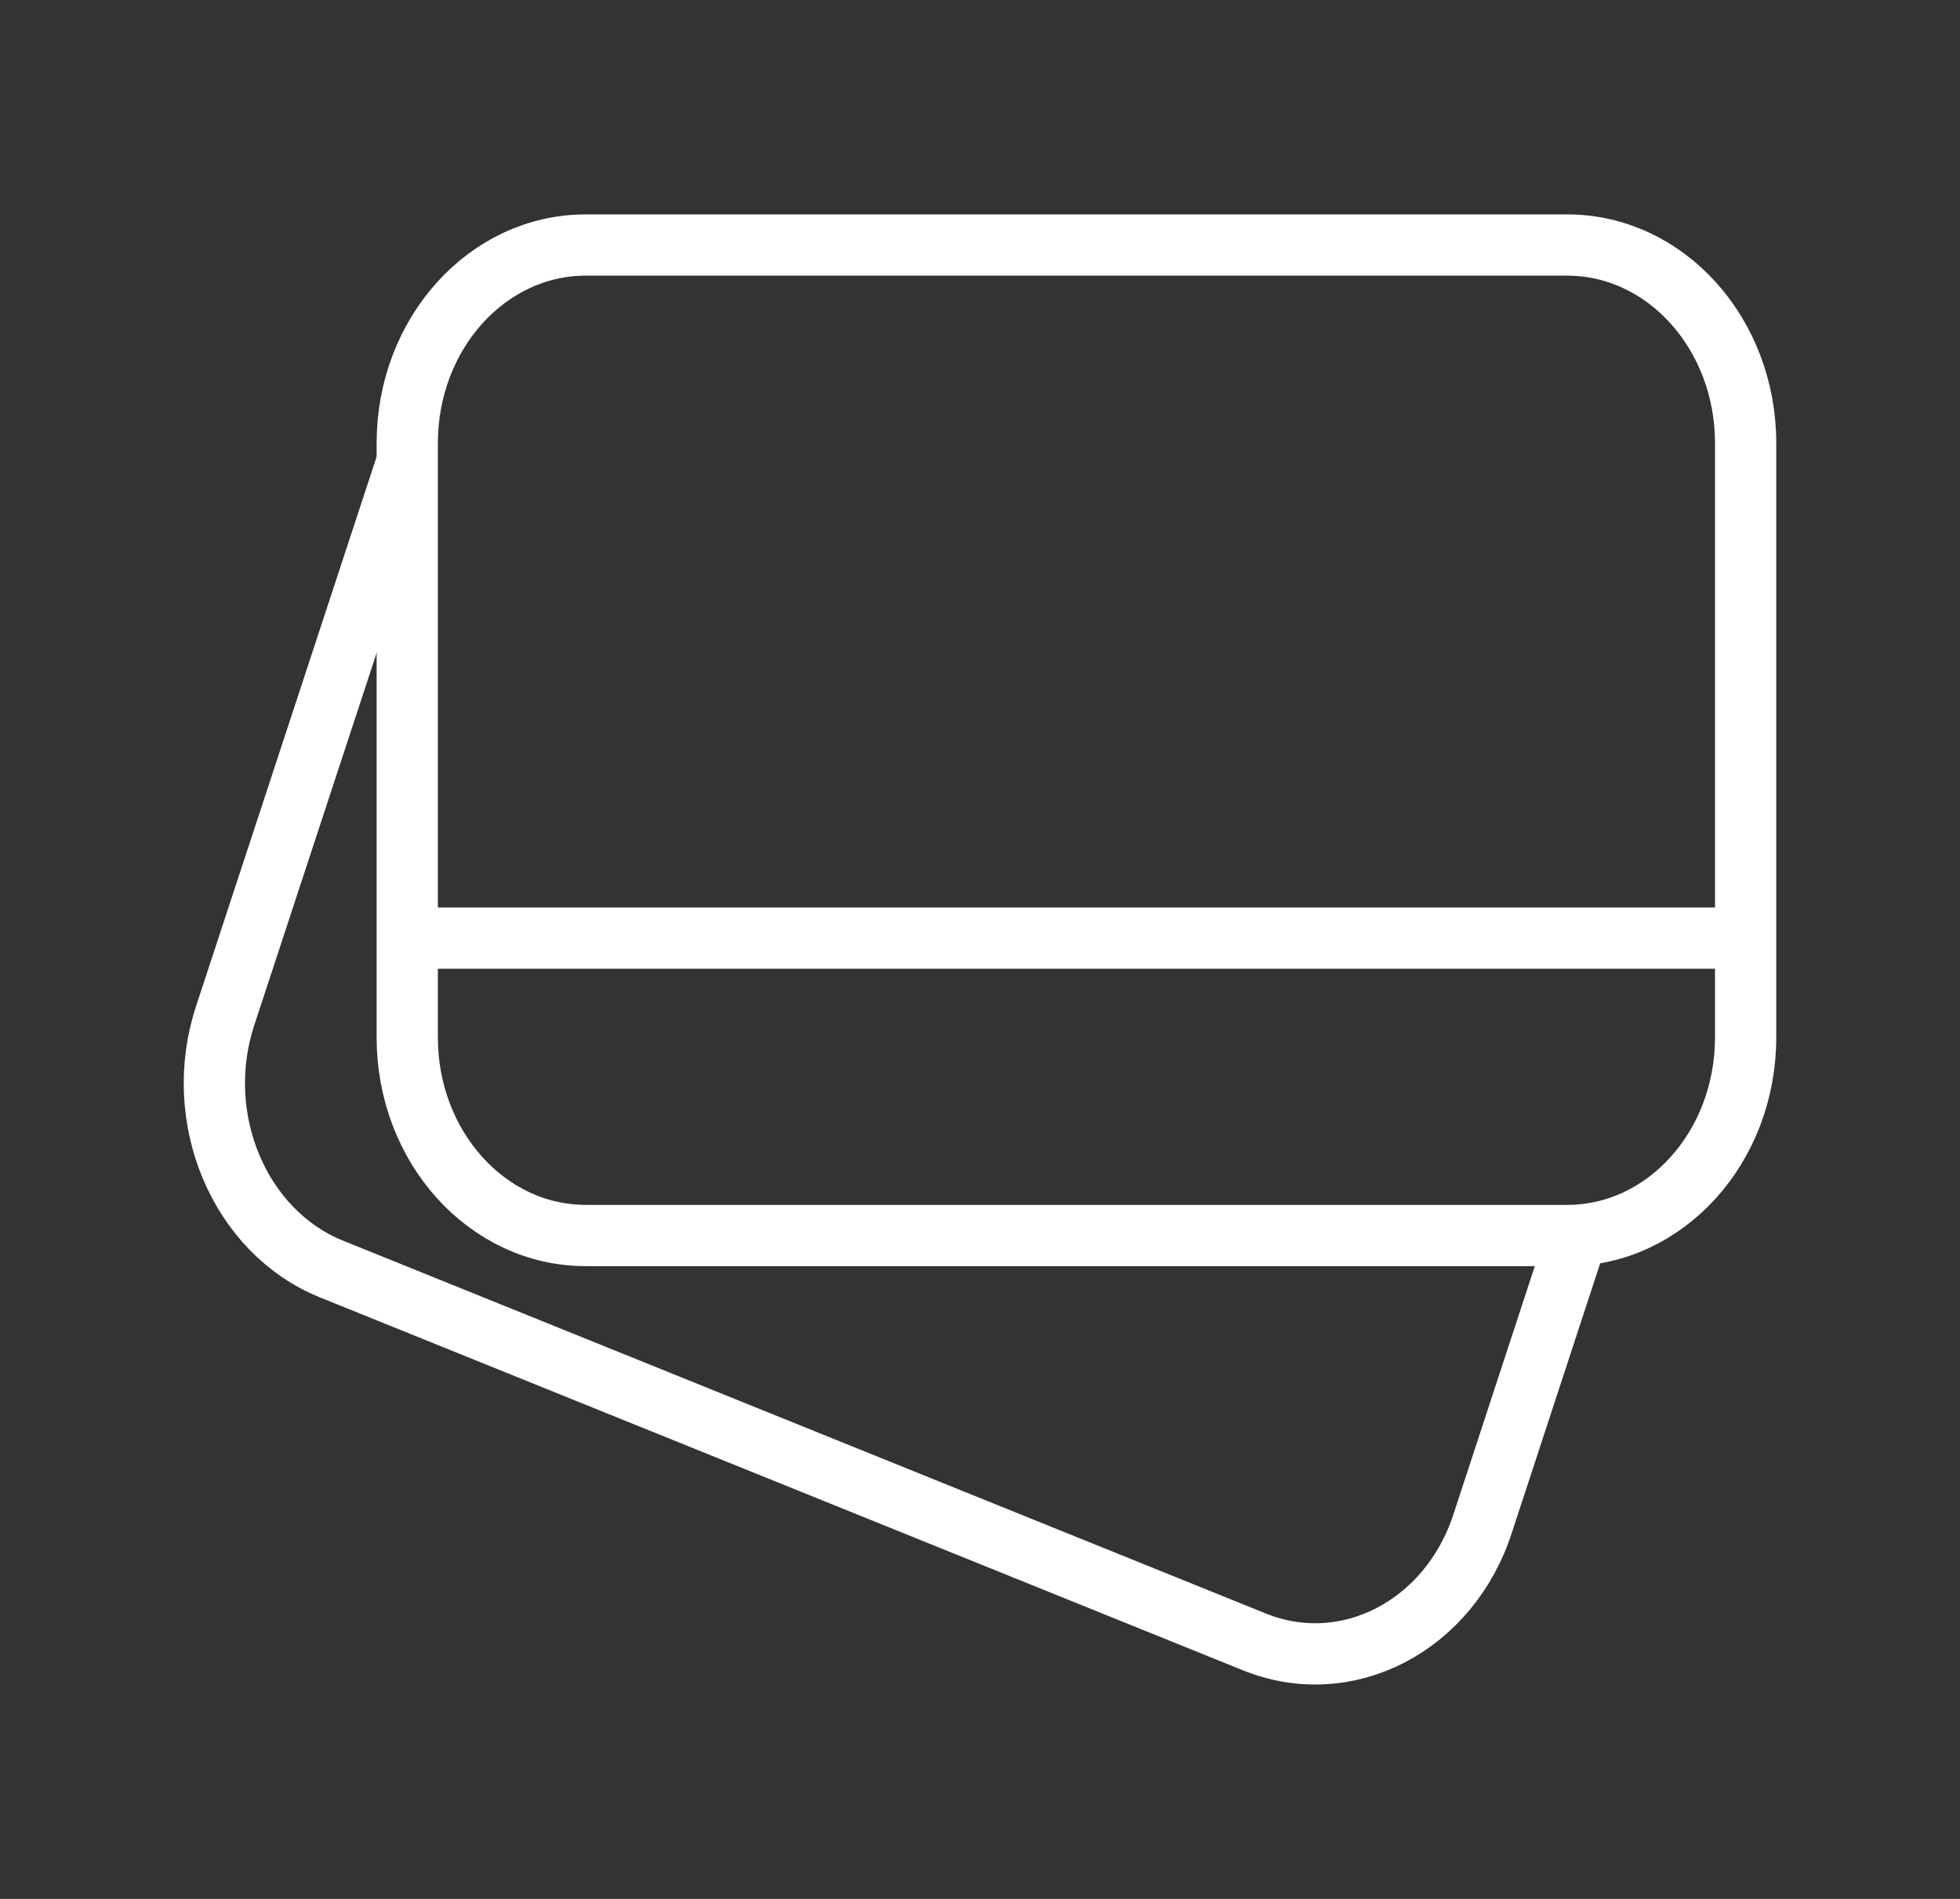
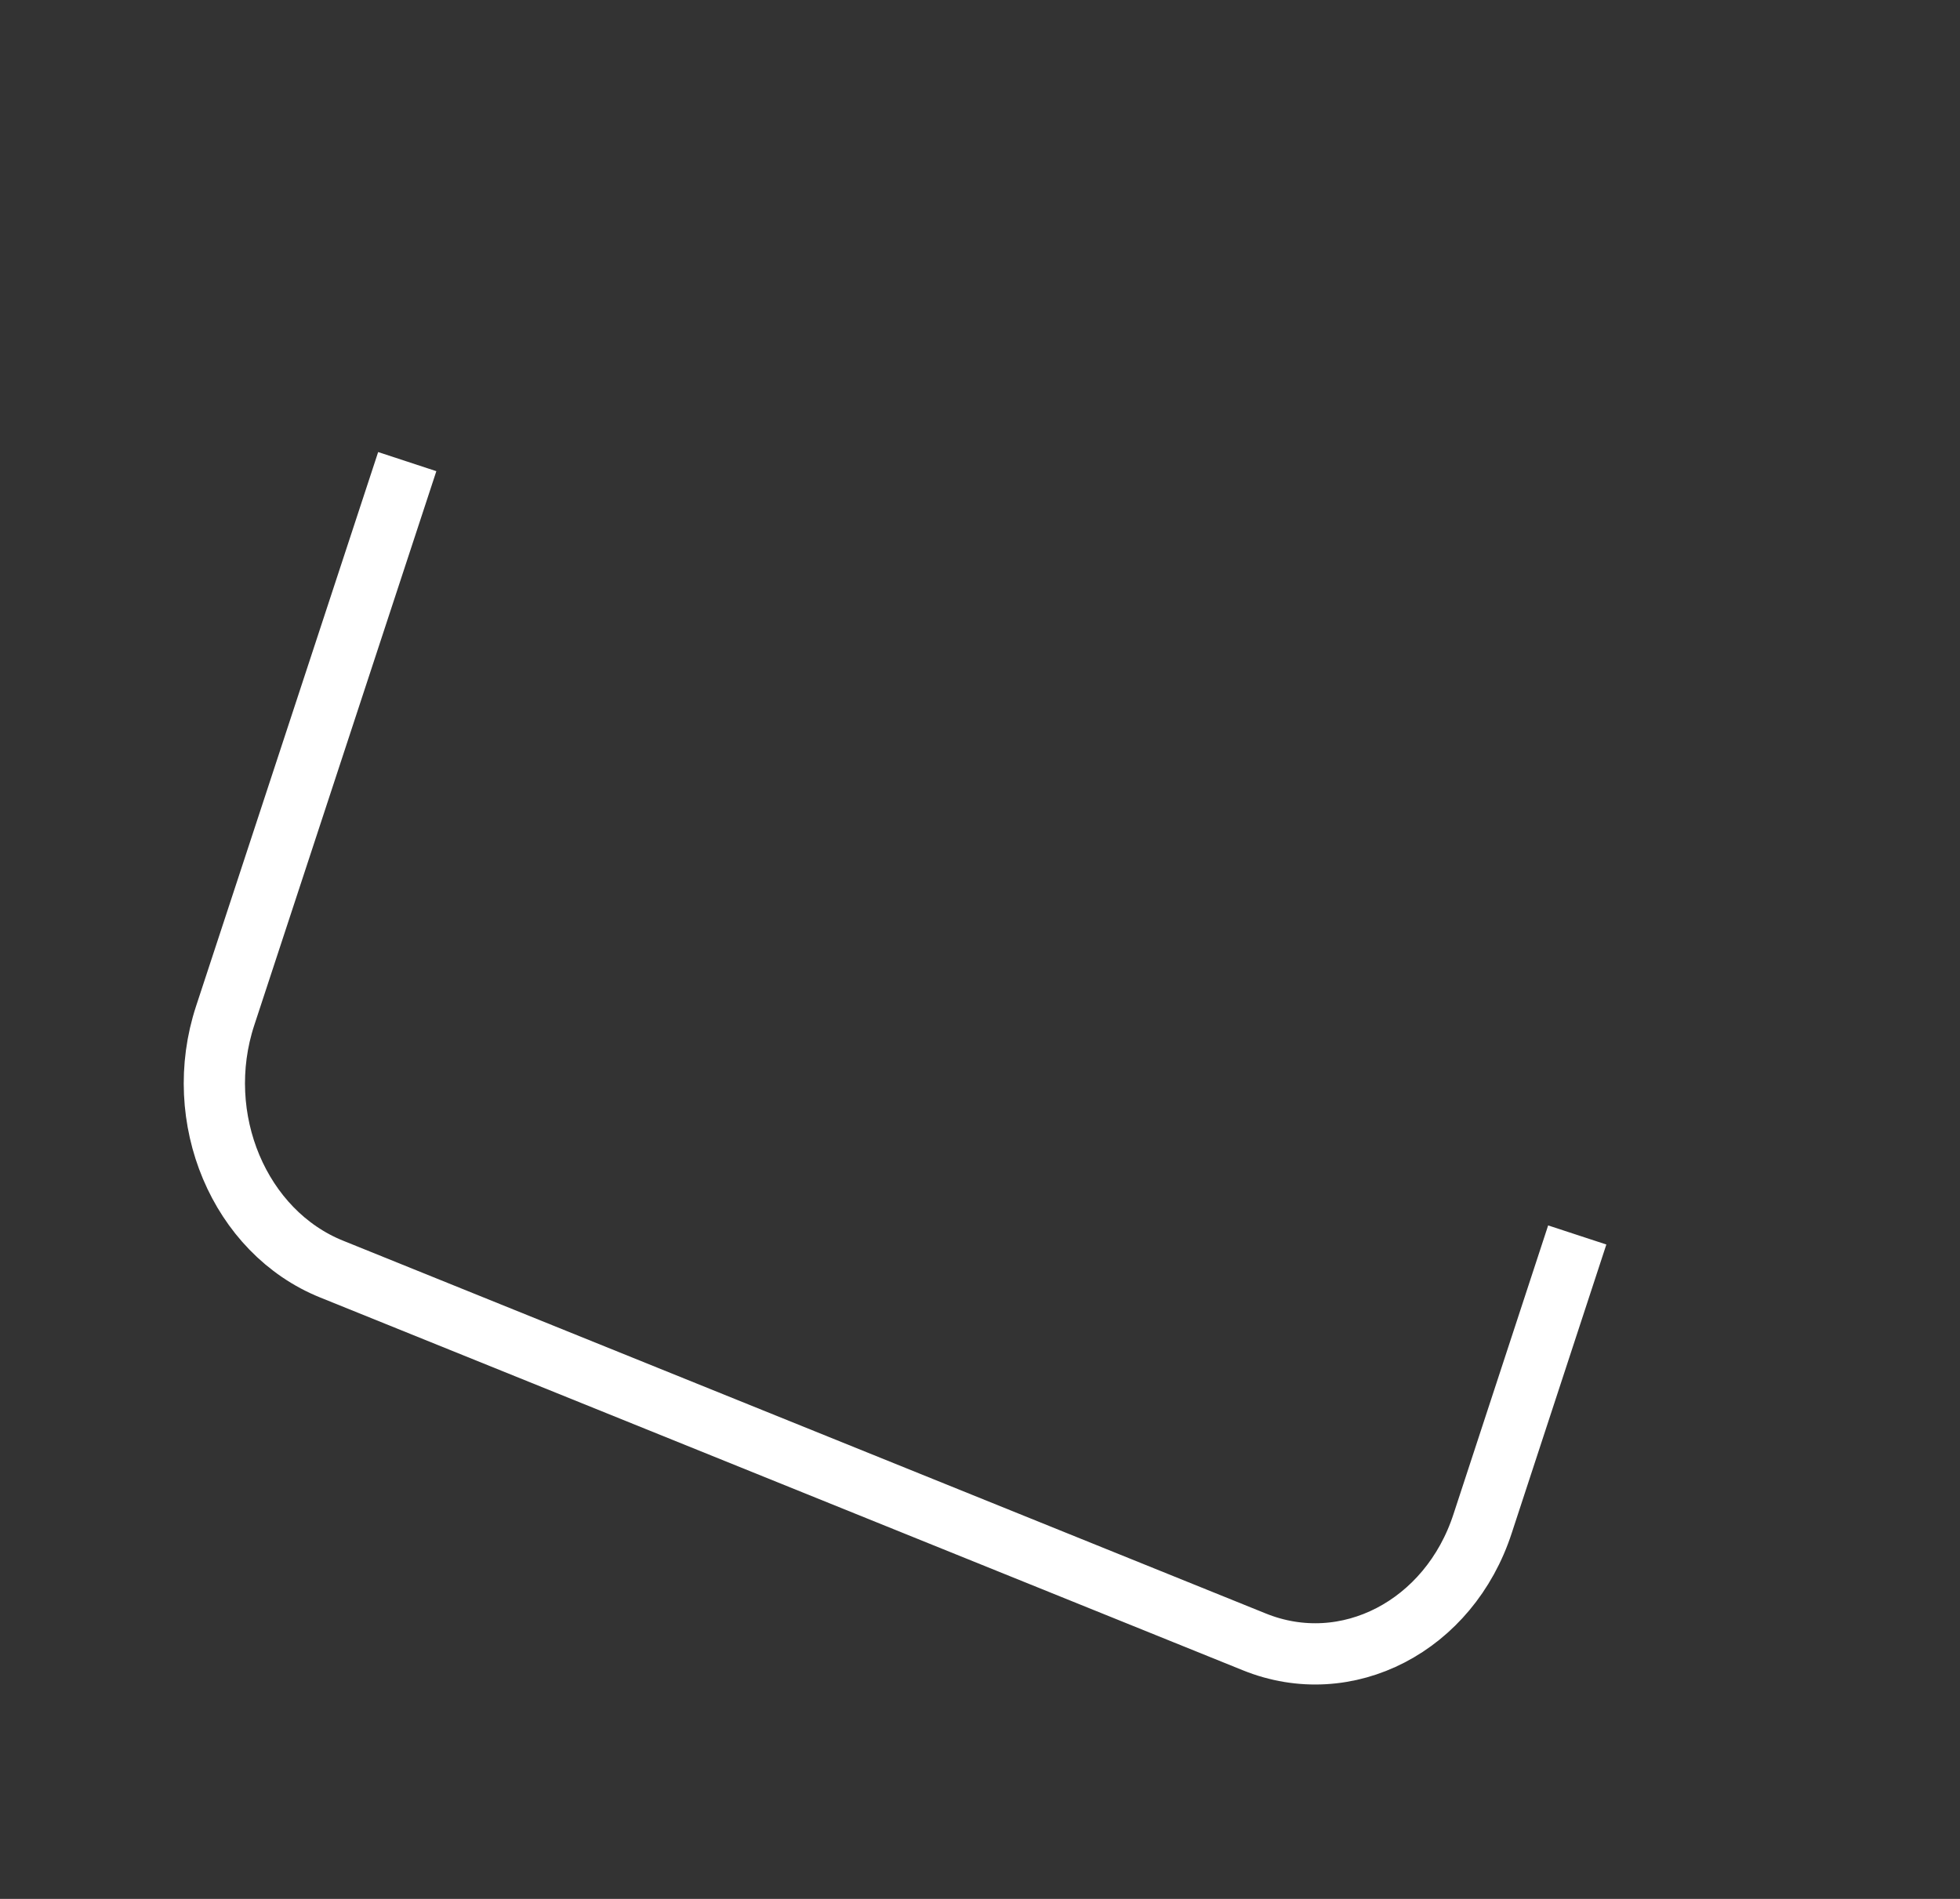
<svg xmlns="http://www.w3.org/2000/svg" fill="none" viewBox="0 0 32 31" height="31" width="32">
  <rect x="0" y="0" width="32" height="31" fill="#333333" stroke="none" />
-   <path stroke-miterlimit="10" stroke="white" d="M25.586 4H9.563C7.954 4 6.649 5.448 6.649 7.234V16.936C6.649 18.722 7.954 20.17 9.563 20.17H25.586C27.196 20.17 28.5 18.722 28.5 16.936V7.234C28.5 5.448 27.196 4 25.586 4Z" />
-   <path stroke-miterlimit="10" stroke="white" d="M6.649 15.315H28.5" />
  <path stroke-miterlimit="10" stroke="white" d="M6.649 7.536L3.677 16.579C3.124 18.255 3.909 20.115 5.419 20.72L20.476 26.803C21.987 27.417 23.663 26.547 24.207 24.87L25.751 20.161" />
</svg>